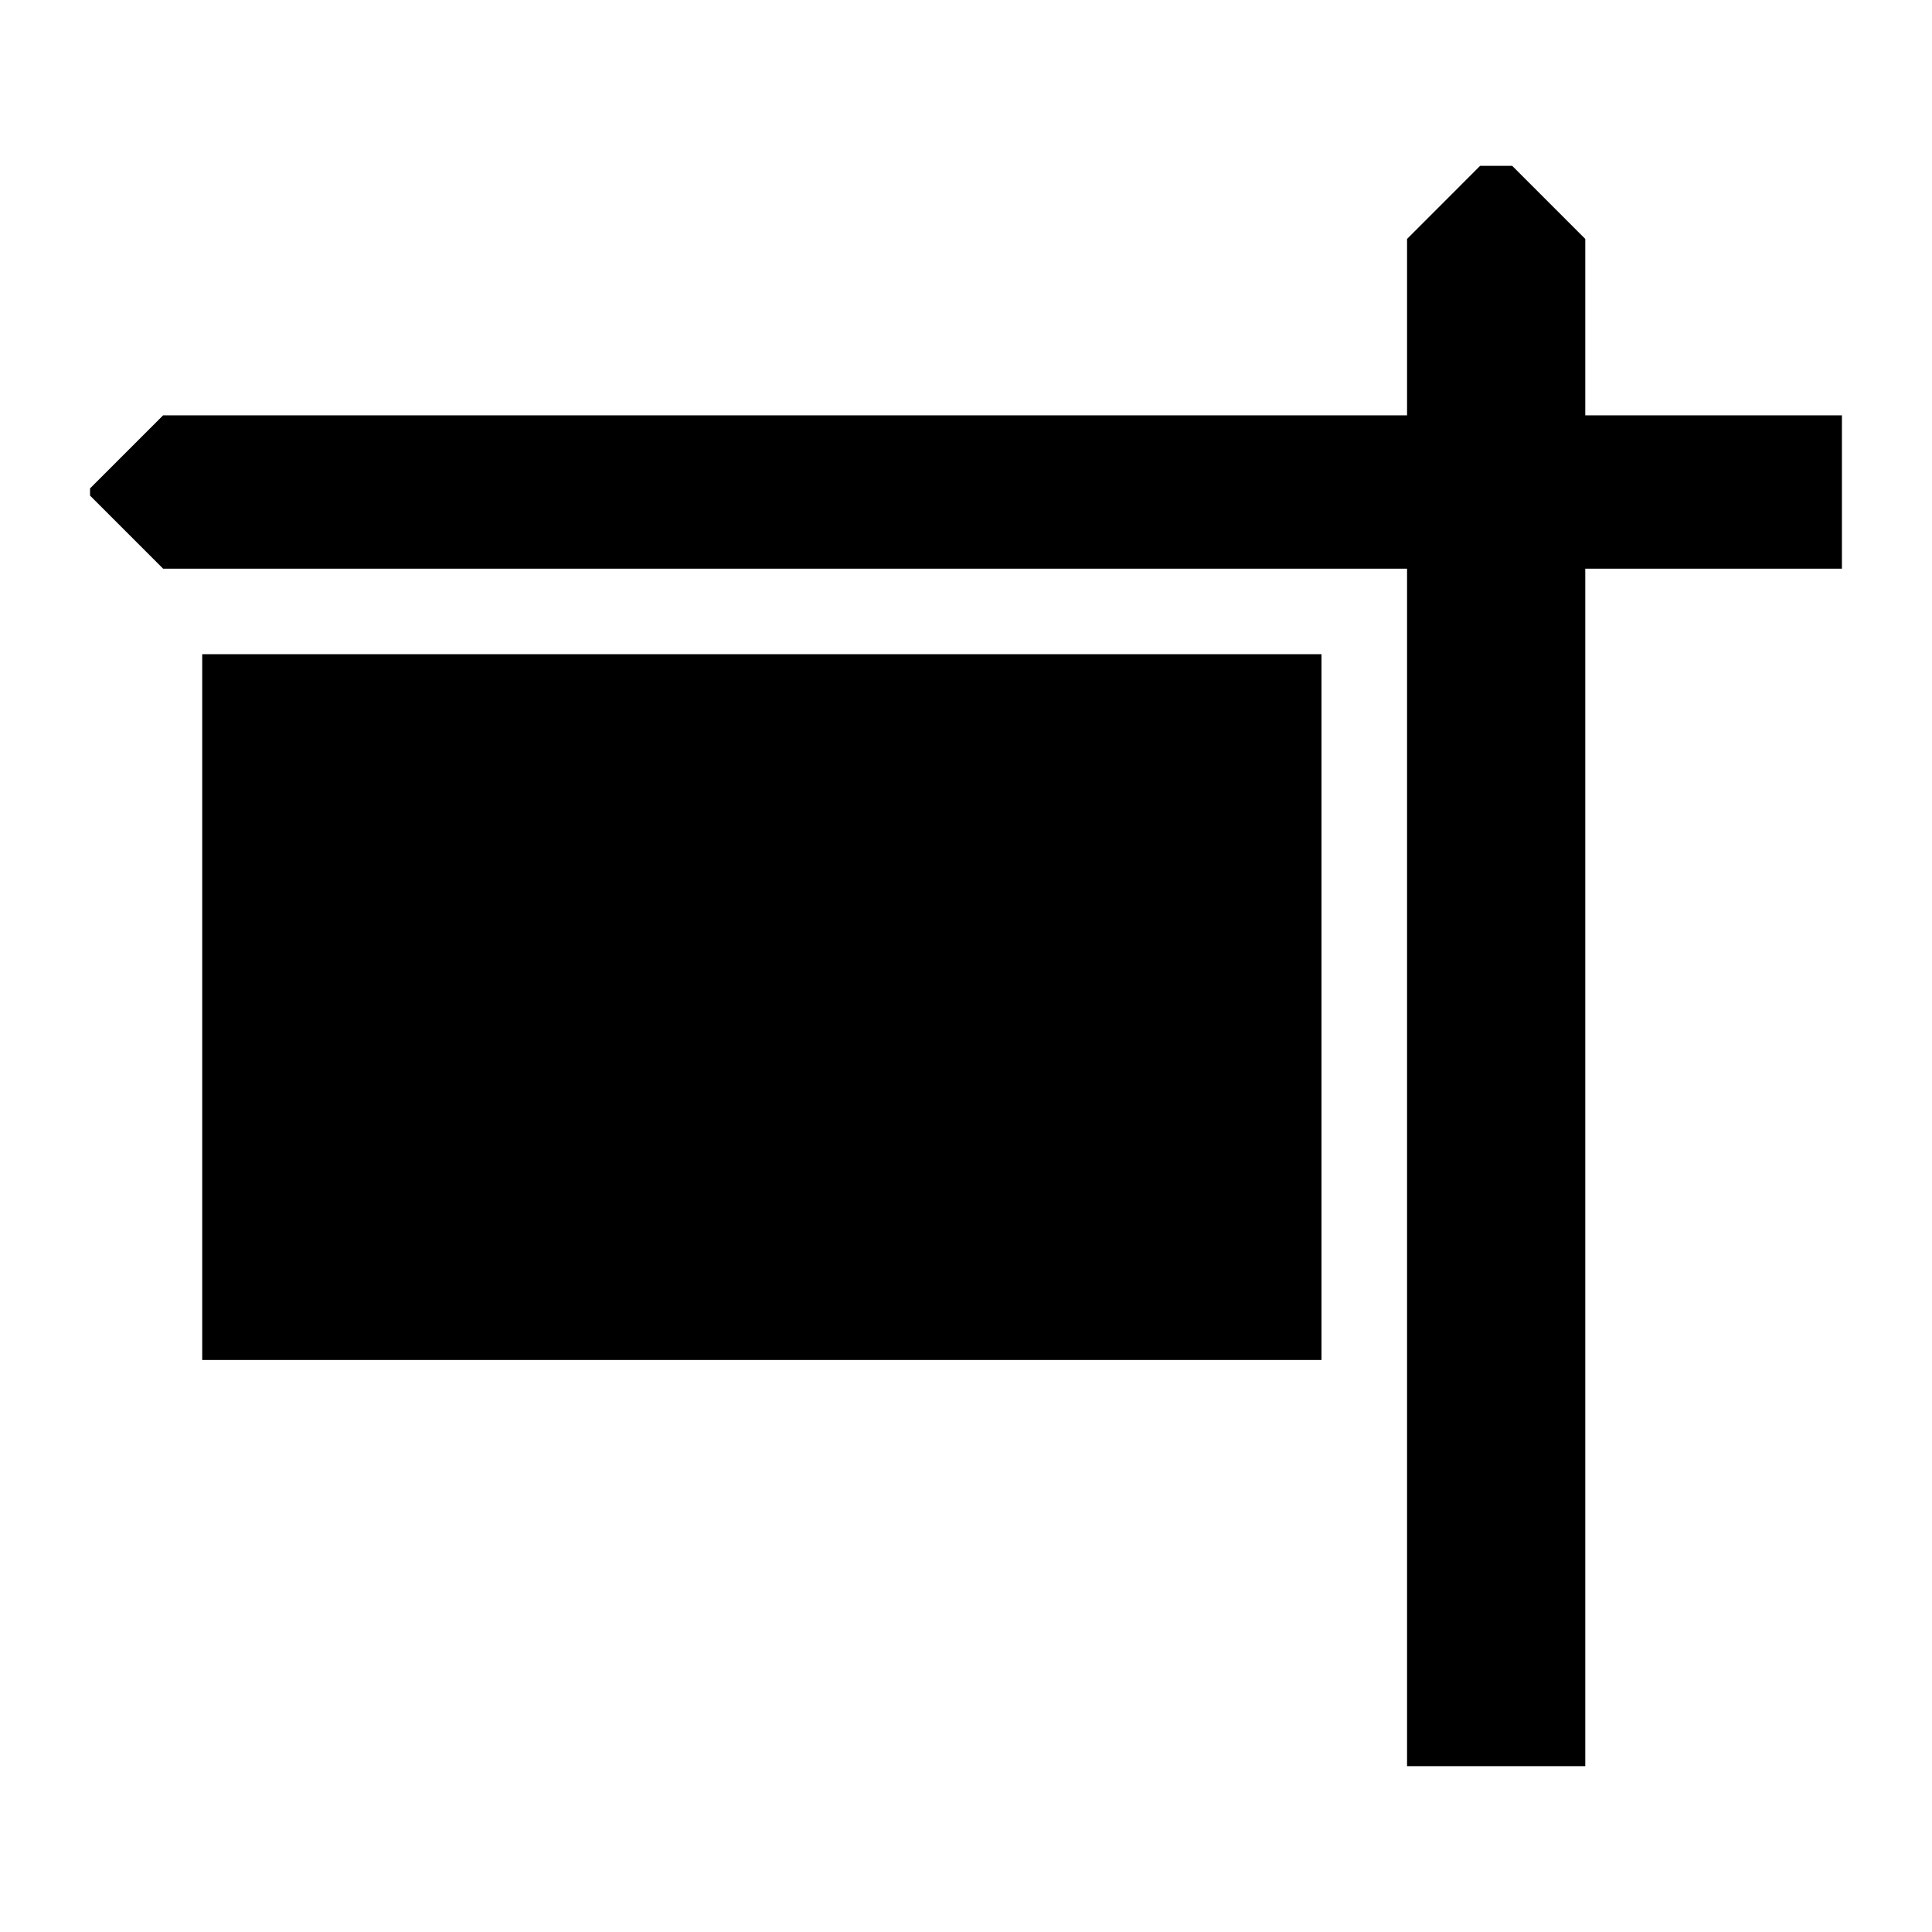
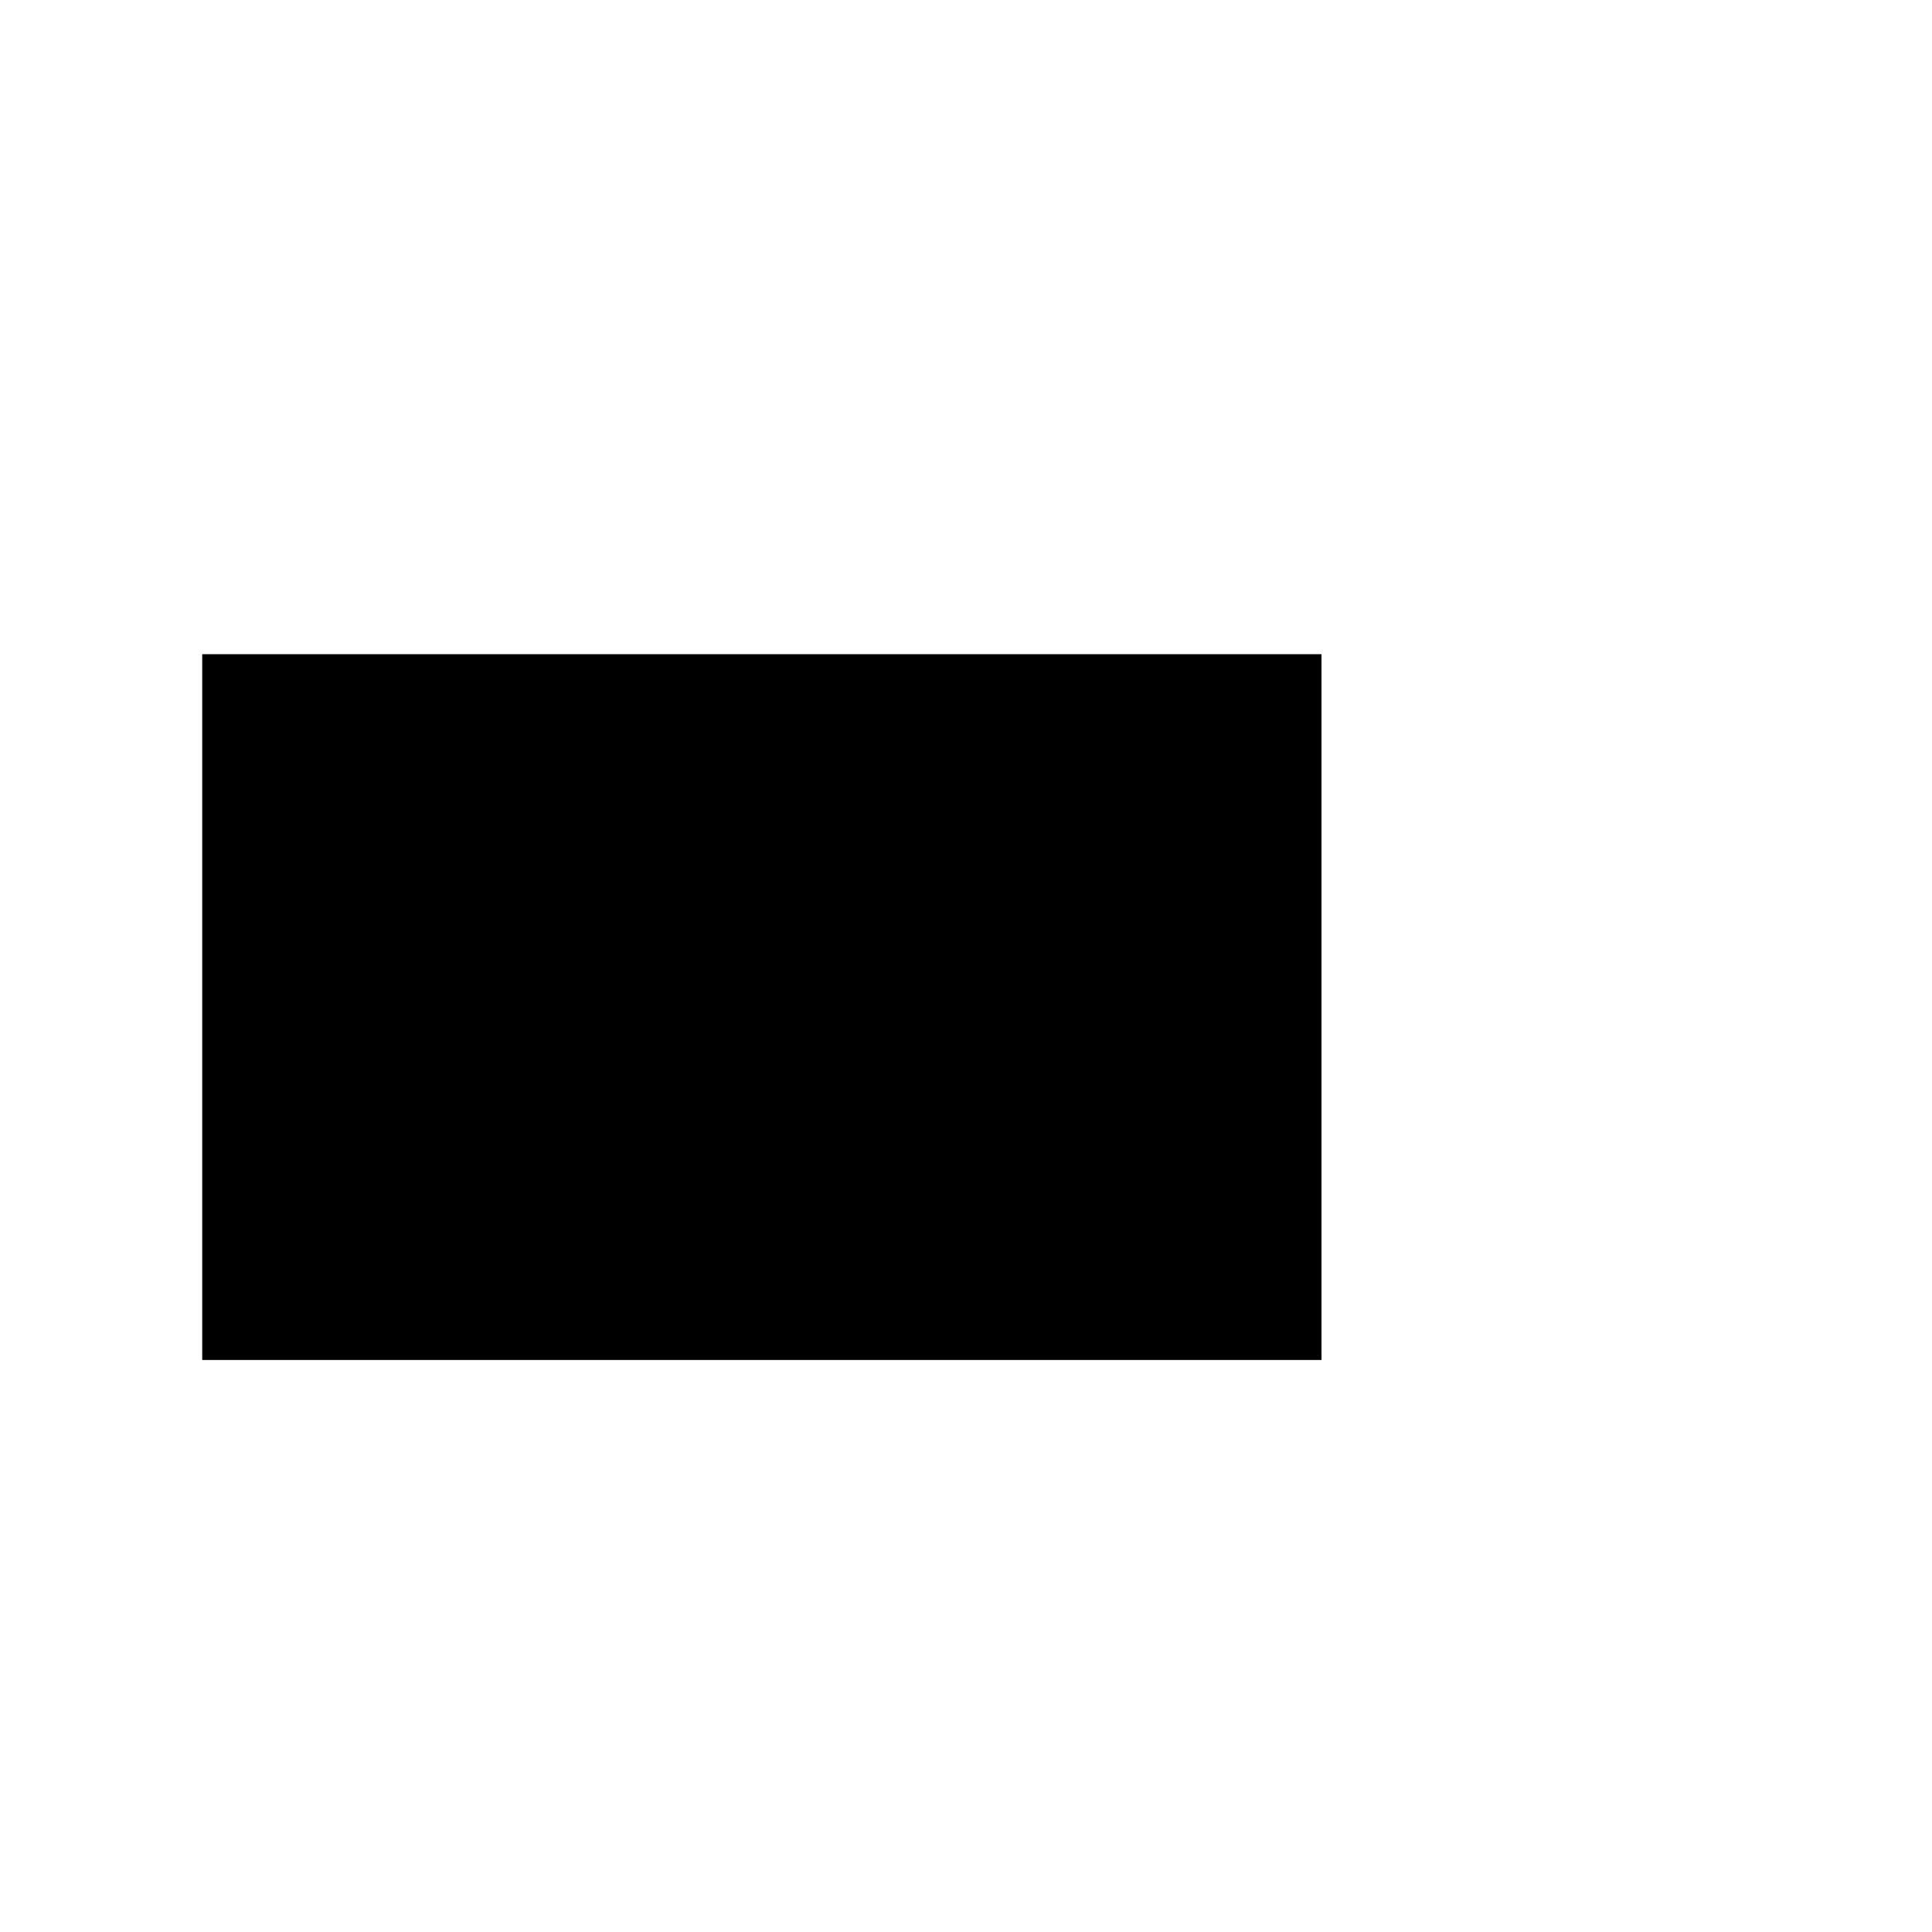
<svg xmlns="http://www.w3.org/2000/svg" fill="#000000" width="800px" height="800px" version="1.1" viewBox="144 144 512 512">
  <g fill-rule="evenodd">
-     <path d="m632.13 254.07h-68.016v-46.754l-19.359-19.363h-8.512l-19.359 19.363v46.754h-329.66l-19.359 19.359v1.914l19.359 19.359h329.66v317.35h47.23v-317.35h68.016z" />
    <path d="m197.59 317.37h296.62v187.04h-296.62z" />
  </g>
</svg>